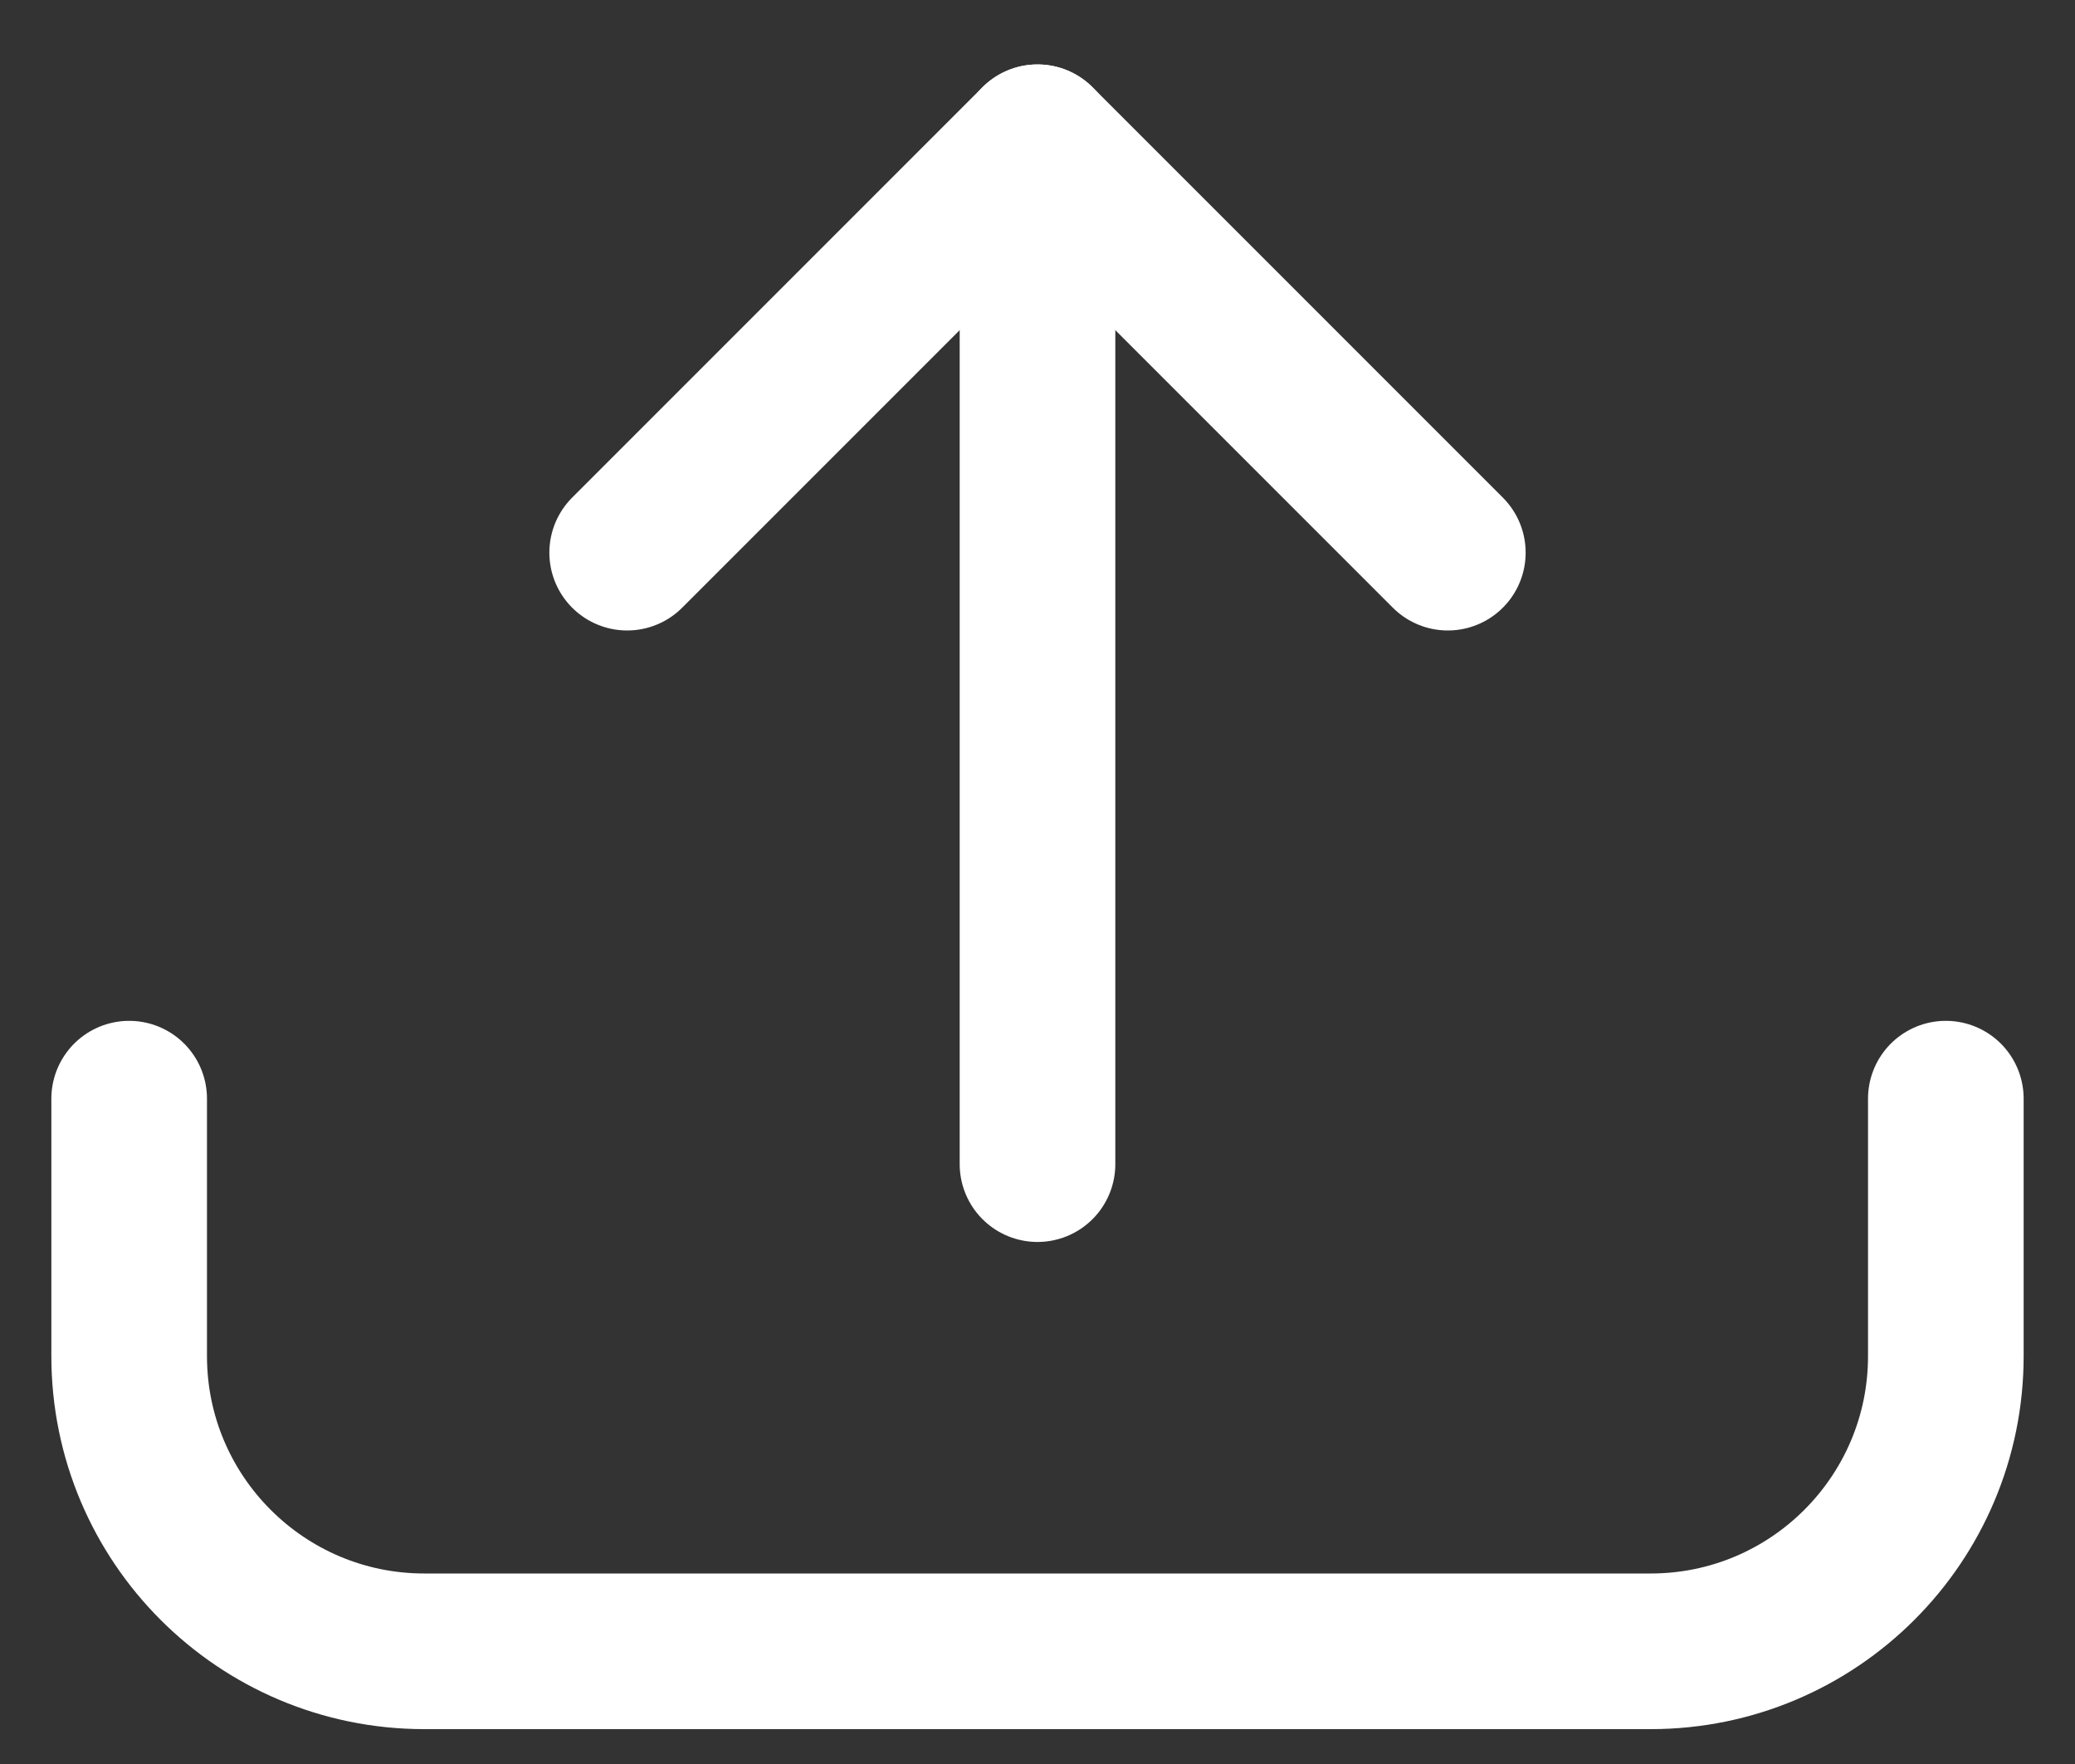
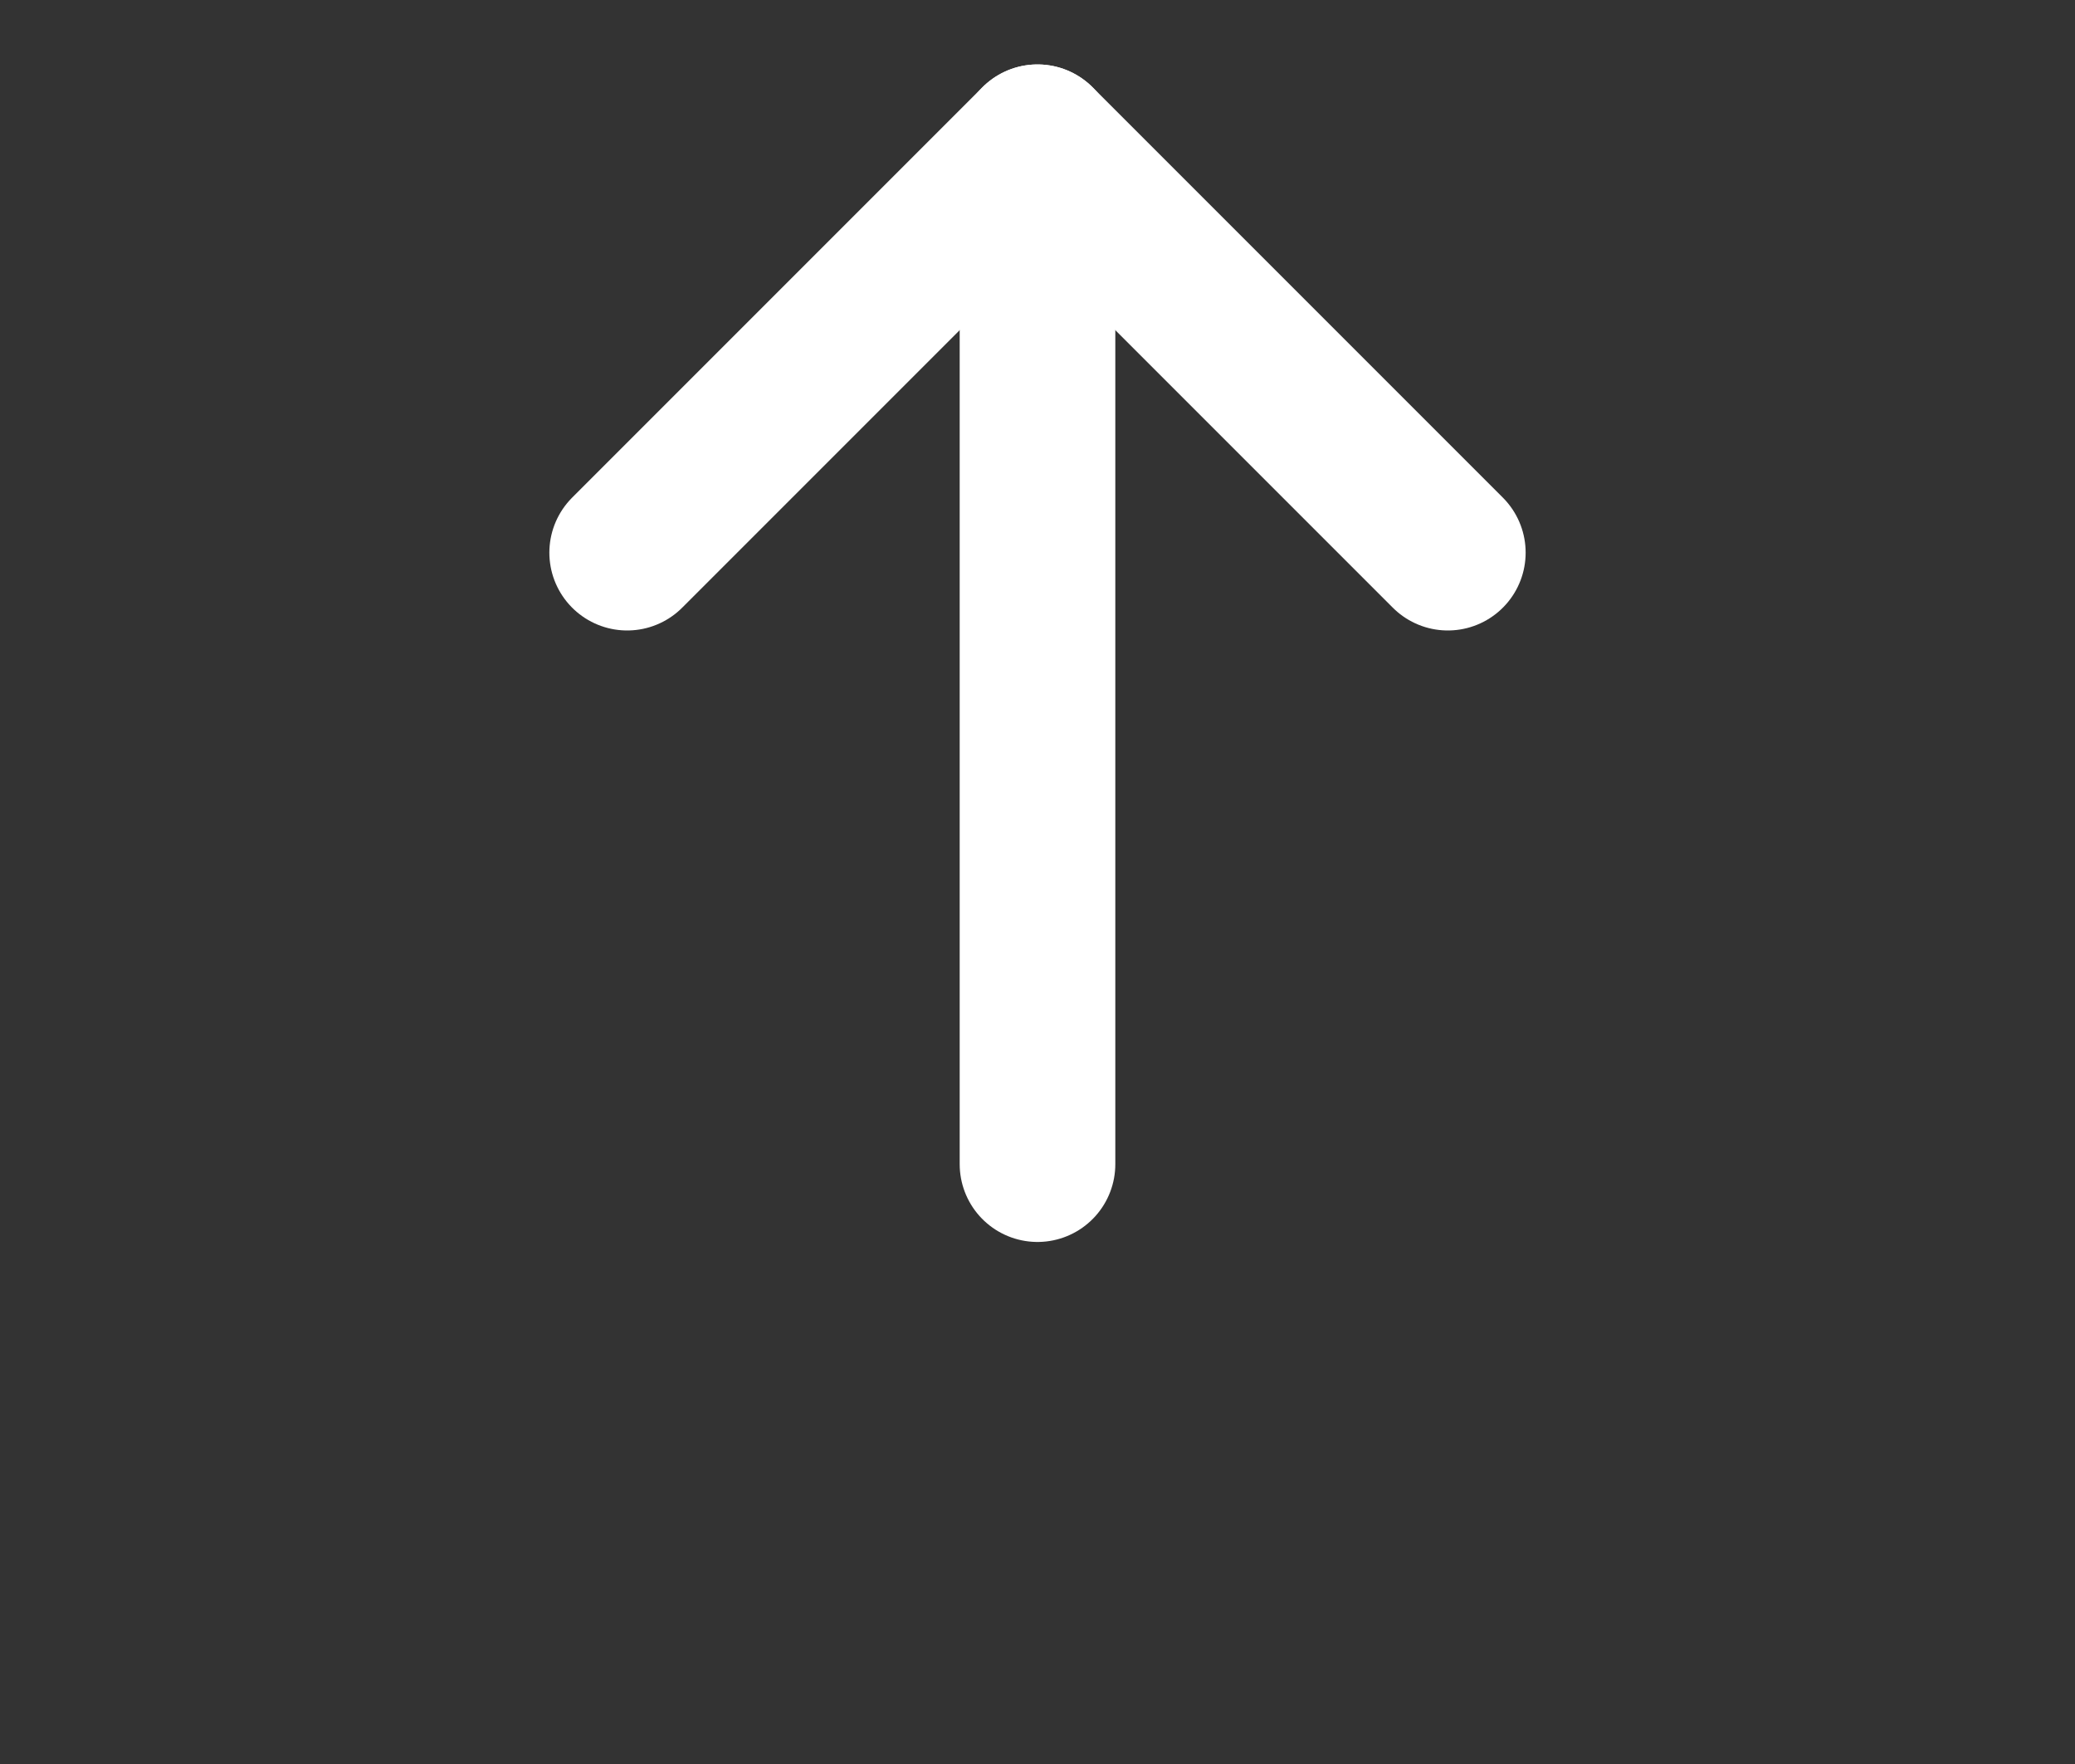
<svg xmlns="http://www.w3.org/2000/svg" width="20" height="17" viewBox="0 0 20 17" fill="none">
  <rect x="0" y="0" width="20" height="17" fill="#333333" stroke="none" />
-   <path d="M18.755 10.588V13.069C18.755 14.64 17.481 15.914 15.91 15.914H4.09C2.519 15.914 1.245 14.64 1.245 13.069V10.588" stroke="white" stroke-width="1.5" stroke-miterlimit="10" stroke-linecap="round" stroke-linejoin="round" />
  <path d="M10 11.219V1.371" stroke="white" stroke-width="1.5" stroke-miterlimit="10" stroke-linecap="round" stroke-linejoin="round" />
  <path d="M6.045 5.326L10 1.371L13.955 5.326" stroke="white" stroke-width="1.5" stroke-miterlimit="10" stroke-linecap="round" stroke-linejoin="round" />
</svg>